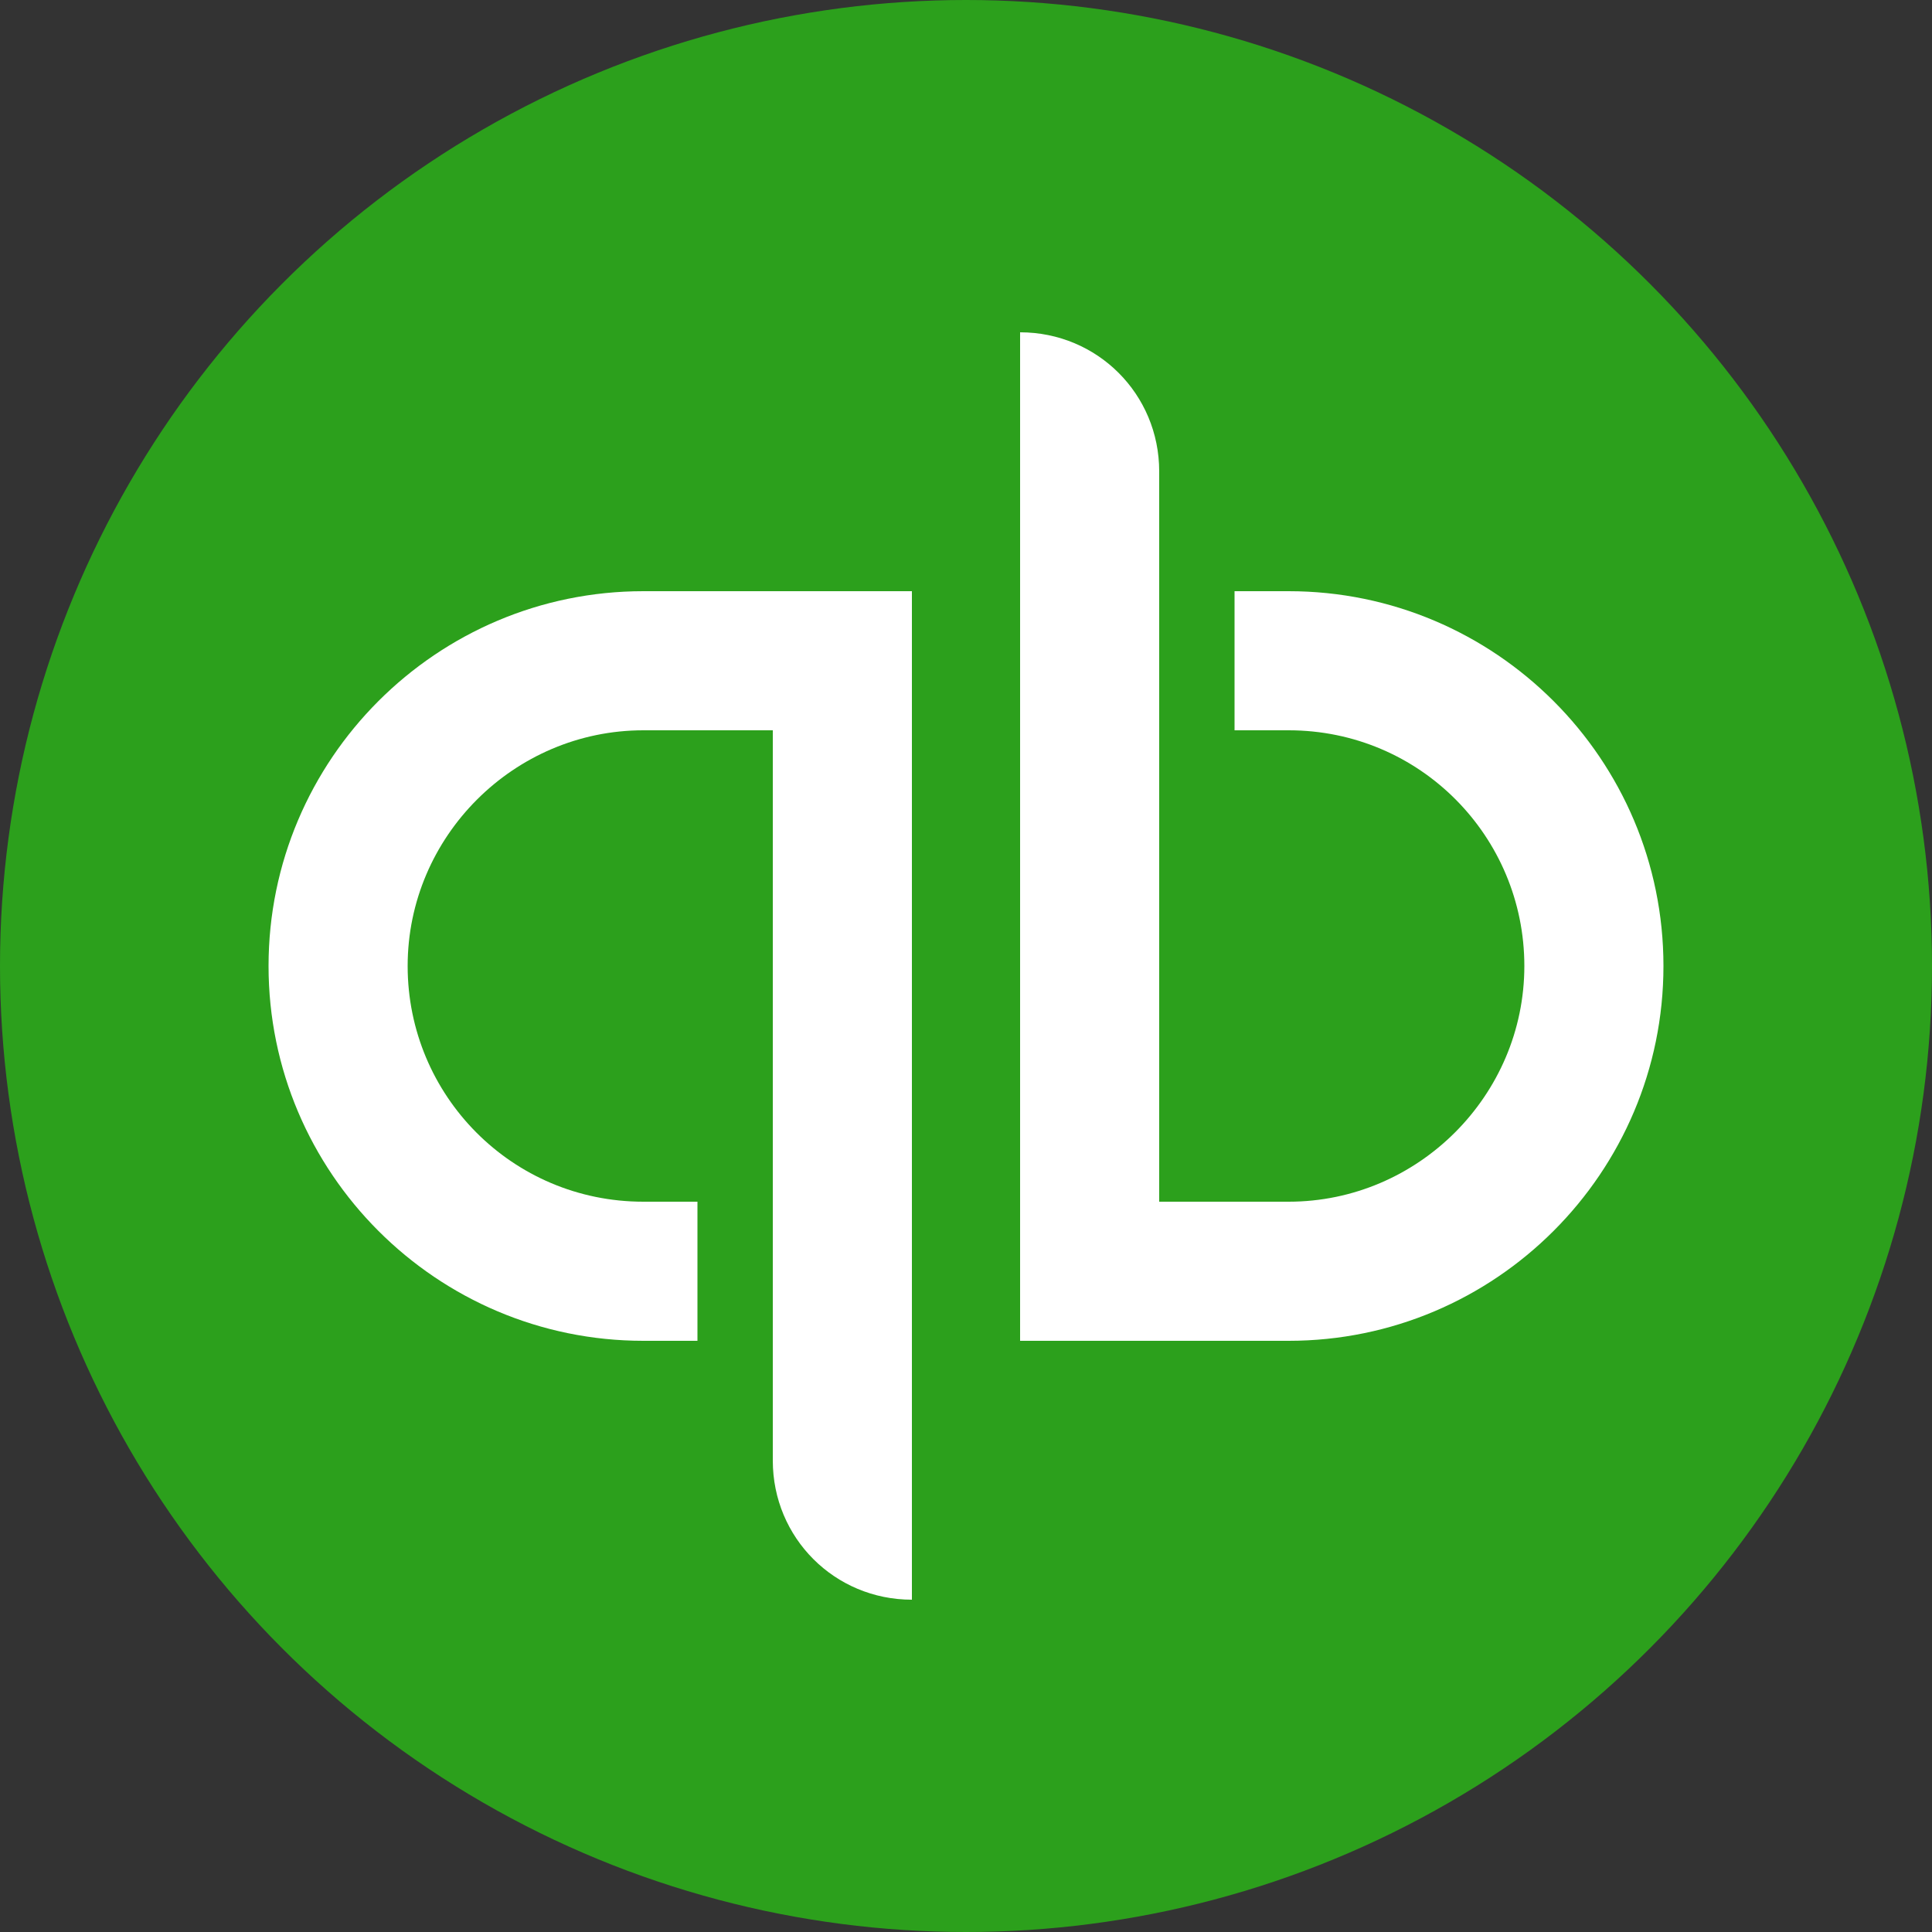
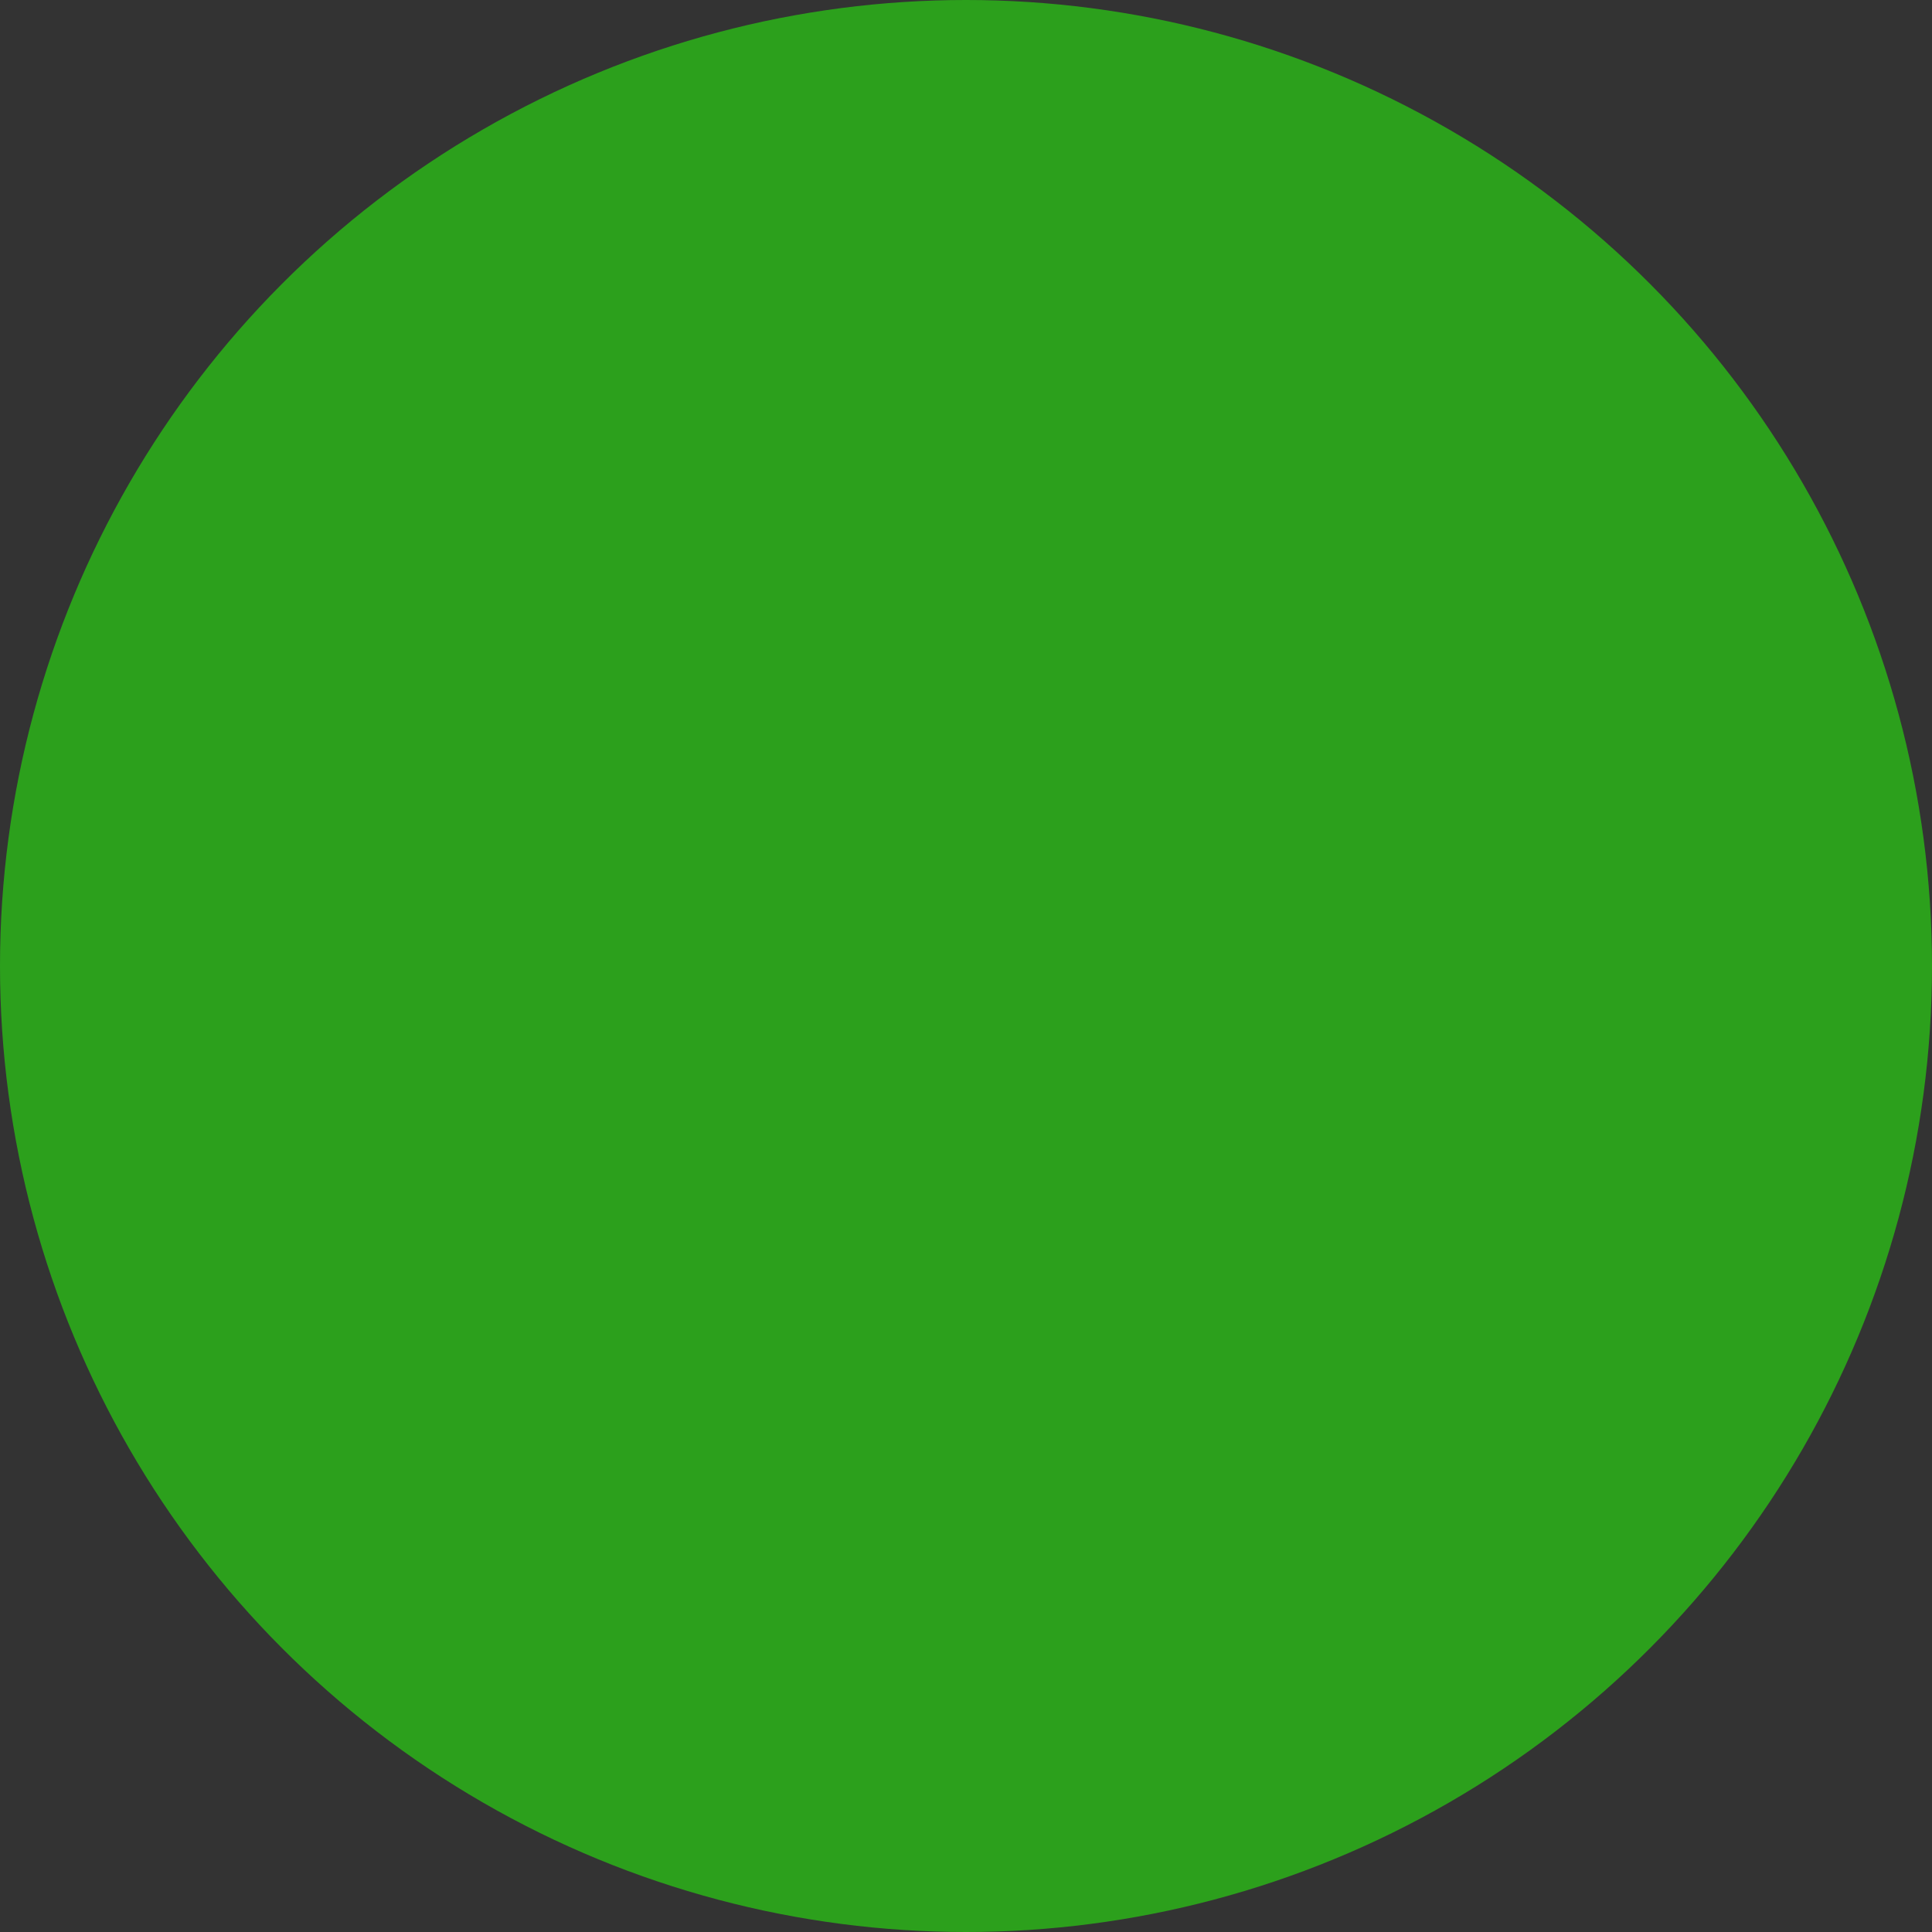
<svg xmlns="http://www.w3.org/2000/svg" version="1.1" id="layer" x="0px" y="0px" viewBox="0 0 100 100" style="enable-background:new 0 0 100 100;" xml:space="preserve">
  <rect x="0" y="0" width="100" height="100" fill="#333333" stroke="none" />
  <style type="text/css">
	.st0{fill:#2CA01C;}
	.st1{fill:#FFFFFF;}
</style>
  <g>
    <circle class="st0" cx="50" cy="50" r="50" />
-     <path class="st1" d="M13.9,50c0,10.7,8.7,19.4,19.4,19.4h2.8v-7.2h-2.8c-6.8,0-12.2-5.5-12.2-12.2s5.5-12.2,12.2-12.2H40v37.8   c0,4,3.2,7.2,7.2,7.2l0,0V30.6H33.3C22.6,30.6,13.9,39.3,13.9,50z M66.7,30.6h-2.8v7.2h2.8c6.8,0,12.2,5.5,12.2,12.2   s-5.5,12.2-12.2,12.2H60V24.4c0-4-3.2-7.2-7.2-7.2v52.2h13.9c10.7,0,19.4-8.7,19.4-19.4S77.4,30.6,66.7,30.6z" />
  </g>
</svg>